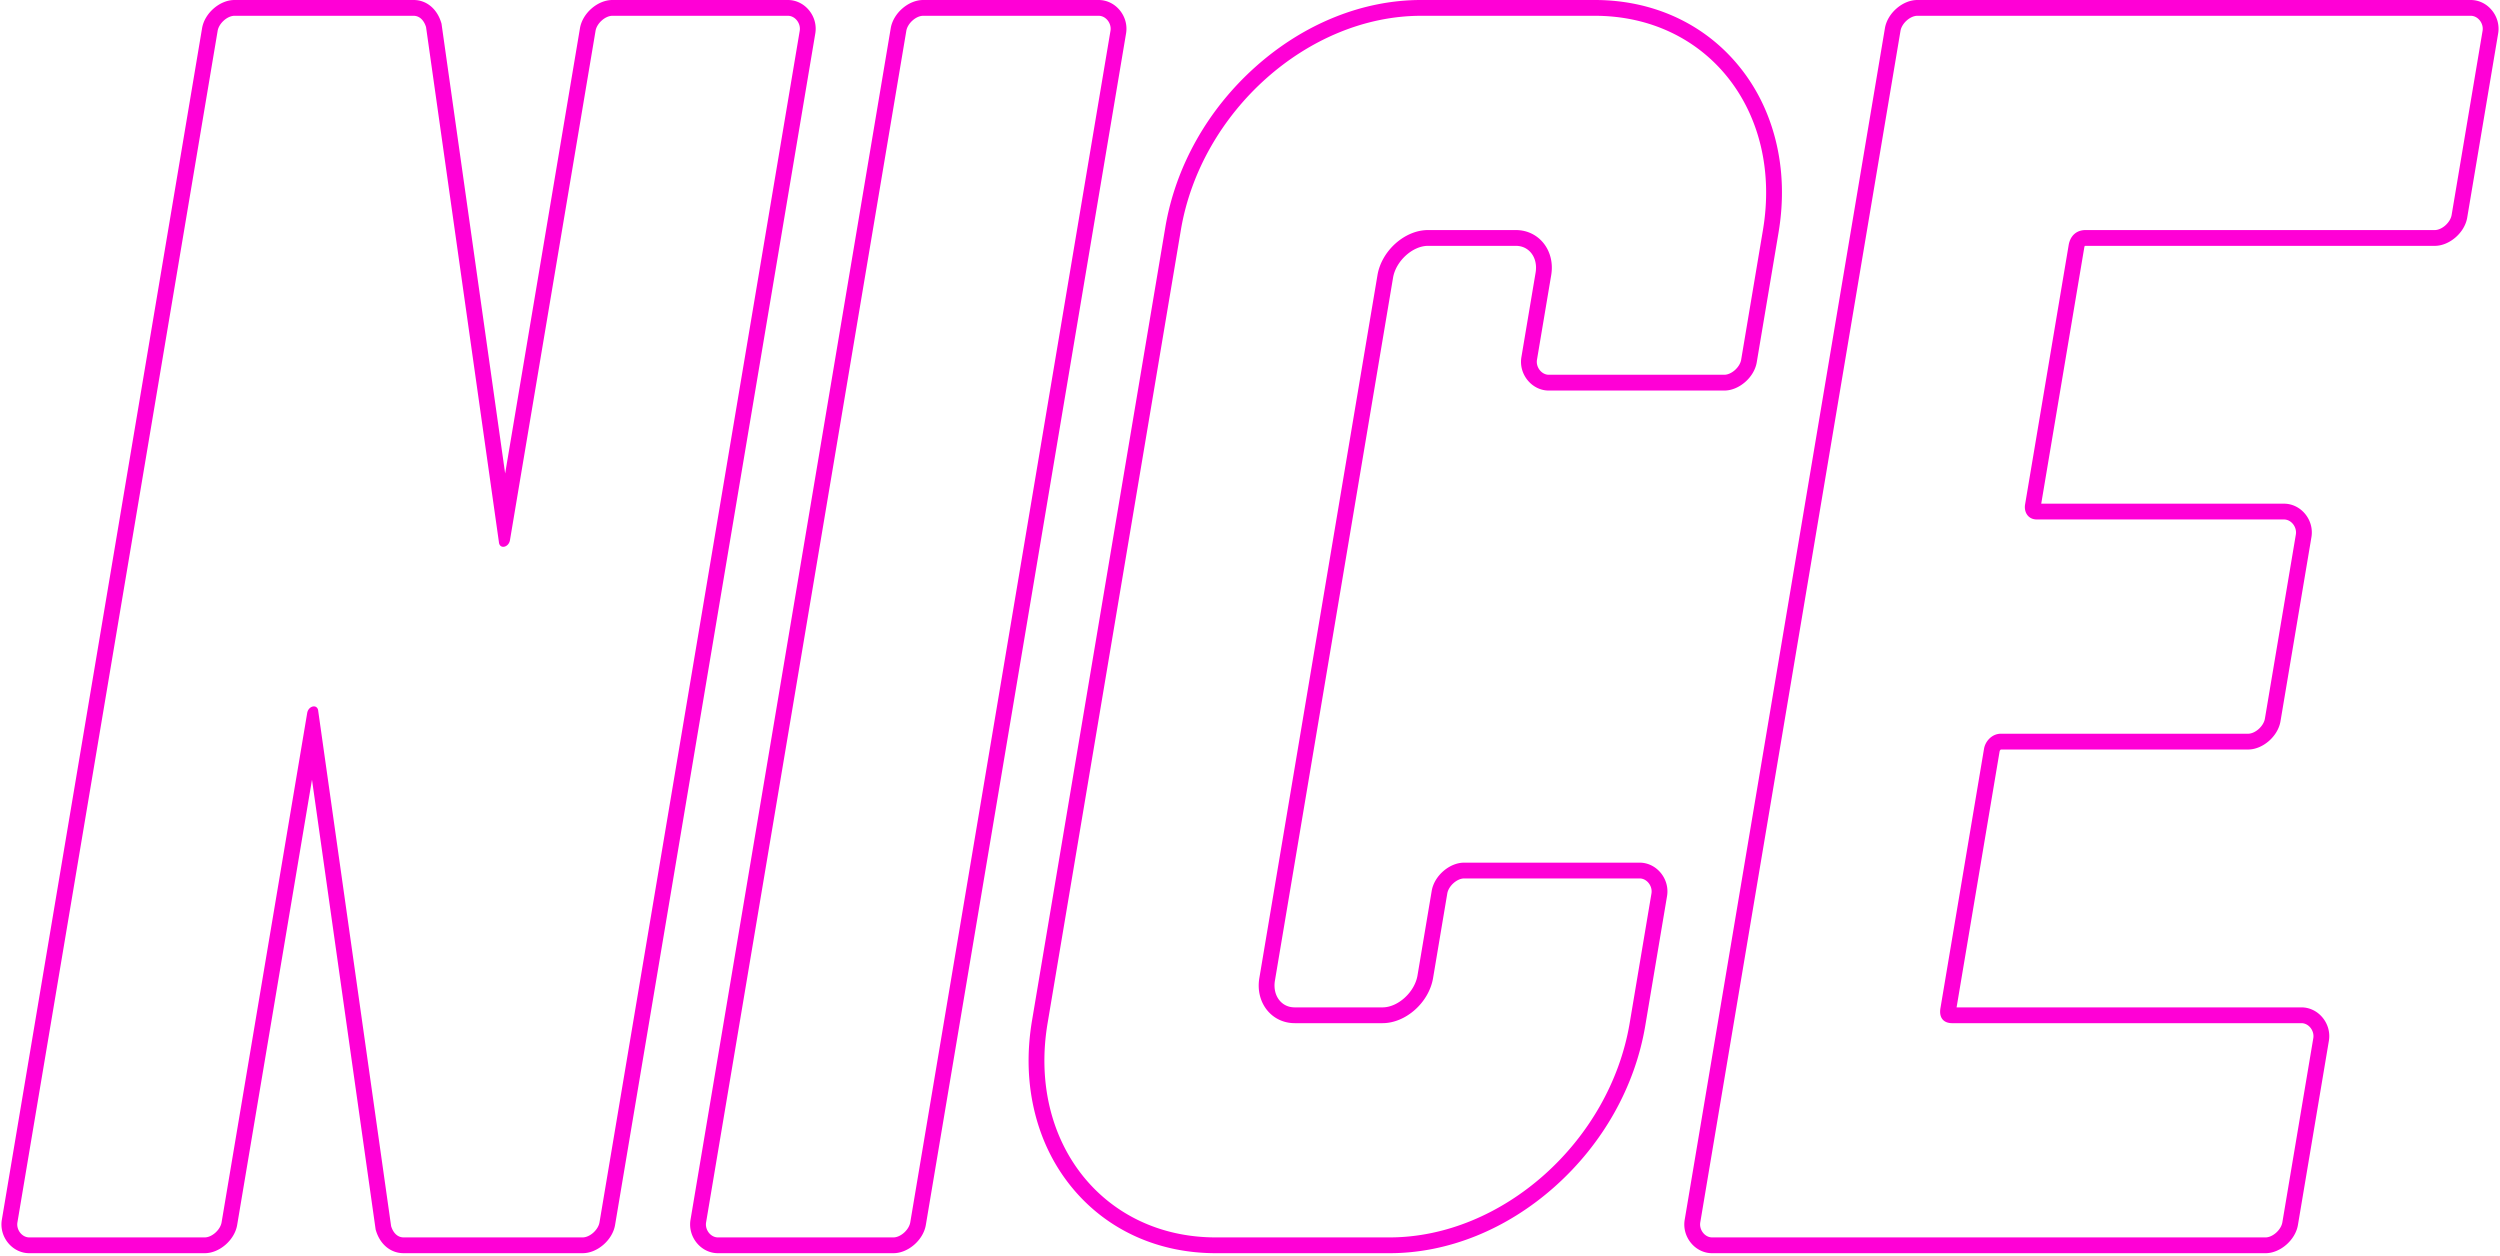
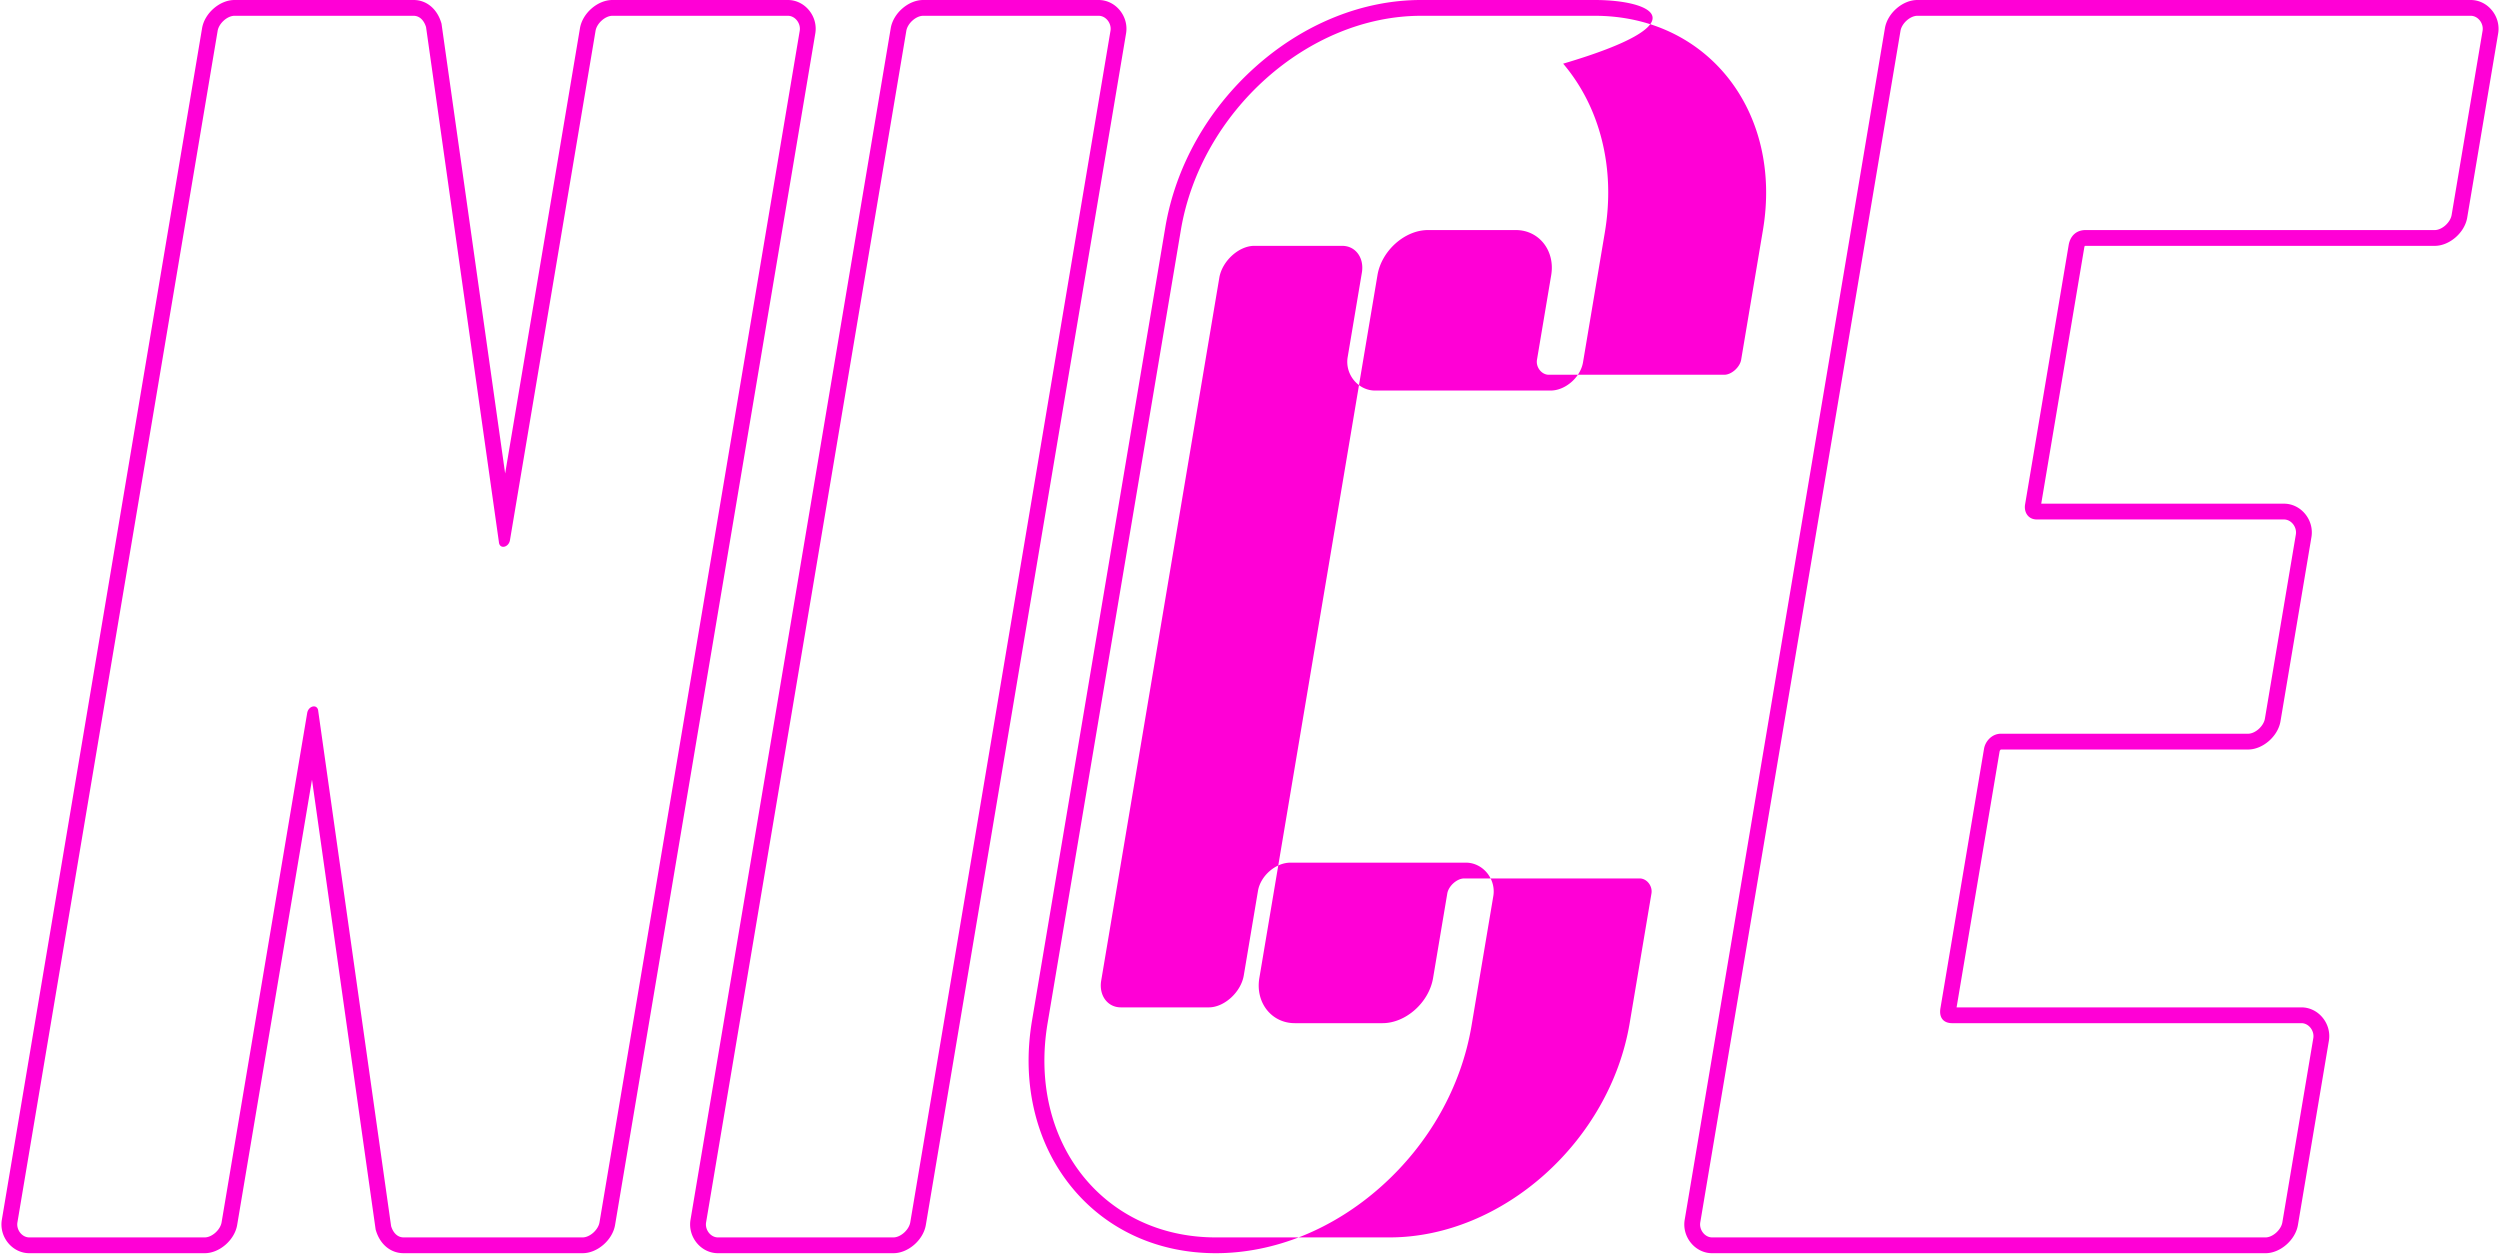
<svg xmlns="http://www.w3.org/2000/svg" width="591" height="297" fill="none" viewBox="0 0 591 297">
-   <path fill="#FF00D6" d="M186.265 0h-41.492c-3.487 0-7.071 3.116-7.669 6.67l-17.687 105.26L104.413 5.876l-.042-.295-.088-.285C103.272 2.029 100.779 0 97.776 0h-42.34c-3.486 0-7.068 3.116-7.666 6.67L.437 288.348c-.333 1.977.234 4.006 1.553 5.566 1.26 1.488 3.051 2.341 4.918 2.341h41.494c3.485 0 7.067-3.117 7.664-6.669l17.689-105.26 15.007 106.055.041.292.087.283c1.007 3.269 3.501 5.299 6.509 5.299h42.338c3.486 0 7.069-3.117 7.666-6.669l47.333-281.68c.333-1.976-.233-4.004-1.553-5.565C189.924.854 188.131 0 186.265 0m0 3.734c1.692 0 3.088 1.777 2.789 3.555l-47.333 281.679c-.299 1.778-2.292 3.554-3.984 3.554H95.399c-1.271 0-2.393-.888-2.94-2.664L75.233 168.124c-.056-.781-.508-1.133-1.024-1.133-.66 0-1.425.577-1.592 1.575L52.384 288.968c-.3 1.778-2.29 3.554-3.982 3.554H6.908c-1.693 0-3.088-1.776-2.789-3.554L51.452 7.288c.3-1.777 2.291-3.554 3.983-3.554h42.341c1.27 0 2.39.888 2.94 2.665l17.223 121.738c.055.778.507 1.129 1.023 1.129.66 0 1.425-.576 1.593-1.573L140.787 7.289c.299-1.778 2.291-3.555 3.986-3.555zM259.731 0h-41.492c-3.487 0-7.071 3.117-7.668 6.67l-47.333 281.679c-.333 1.977.233 4.006 1.553 5.566 1.259 1.488 3.052 2.341 4.92 2.341h41.492c3.485 0 7.067-3.116 7.664-6.669L266.2 7.908c.332-1.977-.234-4.006-1.554-5.567-1.258-1.487-3.05-2.34-4.915-2.34m0 3.734c1.692 0 3.086 1.778 2.786 3.555l-47.332 281.679c-.3 1.779-2.29 3.554-3.982 3.554h-41.492c-1.695 0-3.09-1.775-2.791-3.554l47.333-281.68c.299-1.777 2.291-3.555 3.986-3.555zM377.004 0h-41.07c-13.818 0-27.708 5.603-39.112 15.777-11.35 10.126-18.932 23.617-21.347 37.99L243.97 241.258c-1.282 7.632-1.041 15.03.718 21.989 1.716 6.792 4.785 12.833 9.12 17.957 8.21 9.706 20.143 15.051 33.598 15.051h41.07c13.818 0 27.709-5.601 39.113-15.774 11.351-10.125 18.933-23.615 21.348-37.986l5.151-30.658c.332-1.975-.234-4.004-1.554-5.565-1.259-1.489-3.052-2.342-4.918-2.342h-41.492c-3.487 0-7.07 3.116-7.668 6.668l-3.359 19.992c-.664 3.953-4.606 7.552-8.271 7.552h-20.745c-1.827 0-2.948-.872-3.568-1.604-1.014-1.198-1.423-2.915-1.122-4.711l27.923-166.162c.663-3.95 4.606-7.547 8.271-7.547h20.746c1.827 0 2.949.873 3.568 1.604 1.013 1.198 1.421 2.913 1.12 4.706l-3.36 19.994c-.333 1.974.233 4.001 1.552 5.561 1.259 1.49 3.053 2.344 4.921 2.344h41.492c3.486 0 7.068-3.115 7.667-6.666l5.151-30.658c1.283-7.633 1.041-15.033-.718-21.993-1.717-6.792-4.786-12.834-9.122-17.96C402.392 5.345 390.459 0 377.004 0m0 3.734c26.673 0 44.46 22.66 39.755 50.651l-5.15 30.657c-.299 1.774-2.292 3.552-3.985 3.552h-41.492c-1.695 0-3.09-1.778-2.791-3.552l3.361-19.995c.97-5.776-2.868-10.662-8.371-10.662h-20.746c-5.504 0-10.983 4.886-11.953 10.662L297.709 231.21c-.97 5.779 2.867 10.667 8.372 10.667h20.745c5.503 0 10.983-4.888 11.953-10.667l3.359-19.99c.299-1.776 2.29-3.556 3.986-3.556h41.492c1.692 0 3.088 1.78 2.789 3.556l-5.15 30.657c-4.704 27.988-30.106 50.645-56.779 50.645h-41.07c-26.672 0-44.457-22.657-39.753-50.645l31.504-187.492c4.704-27.99 30.105-50.65 56.777-50.65zM584.091 0H453.262c-3.486 0-7.068 3.117-7.666 6.67l-47.333 281.679c-.333 1.978.234 4.007 1.554 5.567 1.258 1.488 3.05 2.341 4.917 2.341h130.829c3.487 0 7.07-3.117 7.667-6.67l7.316-43.539c.332-1.976-.234-4.004-1.553-5.562-1.259-1.489-3.052-2.342-4.919-2.342h-81.537l10.169-60.518c.03-.178.221-.41.315-.442l58.417.002c3.487 0 7.069-3.115 7.666-6.667l7.317-43.54c.332-1.976-.234-4.005-1.554-5.565-1.259-1.489-3.052-2.343-4.919-2.343h-57.402l10.169-60.512c.041-.247.102-.375.132-.425a1 1 0 0 1 .17-.014h82.561c3.488 0 7.071-3.117 7.669-6.67l7.316-43.542c.332-1.976-.234-4.005-1.554-5.565C587.75.854 585.957 0 584.091 0m0 3.734c1.692 0 3.089 1.778 2.789 3.555l-7.316 43.541c-.298 1.778-2.293 3.556-3.986 3.556h-82.561c-2.117 0-3.612 1.331-3.985 3.554l-10.303 61.31c-.297 1.778.674 3.555 2.791 3.555h58.428c1.693 0 3.089 1.778 2.79 3.555l-7.316 43.54c-.299 1.779-2.292 3.552-3.984 3.552h-58.429c-2.116 0-3.686 1.779-3.985 3.555l-10.303 61.316c-.374 2.221.674 3.555 2.791 3.555h82.562c1.692 0 3.088 1.773 2.789 3.551l-7.315 43.539c-.3 1.779-2.293 3.555-3.985 3.555H404.734c-1.693 0-3.088-1.776-2.789-3.555L449.278 7.289c.299-1.777 2.291-3.555 3.984-3.555z" />
+   <path fill="#FF00D6" d="M186.265 0h-41.492c-3.487 0-7.071 3.116-7.669 6.67l-17.687 105.26L104.413 5.876l-.042-.295-.088-.285C103.272 2.029 100.779 0 97.776 0h-42.34c-3.486 0-7.068 3.116-7.666 6.67L.437 288.348c-.333 1.977.234 4.006 1.553 5.566 1.26 1.488 3.051 2.341 4.918 2.341h41.494c3.485 0 7.067-3.117 7.664-6.669l17.689-105.26 15.007 106.055.041.292.087.283c1.007 3.269 3.501 5.299 6.509 5.299h42.338c3.486 0 7.069-3.117 7.666-6.669l47.333-281.68c.333-1.976-.233-4.004-1.553-5.565C189.924.854 188.131 0 186.265 0m0 3.734c1.692 0 3.088 1.777 2.789 3.555l-47.333 281.679c-.299 1.778-2.292 3.554-3.984 3.554H95.399c-1.271 0-2.393-.888-2.94-2.664L75.233 168.124c-.056-.781-.508-1.133-1.024-1.133-.66 0-1.425.577-1.592 1.575L52.384 288.968c-.3 1.778-2.29 3.554-3.982 3.554H6.908c-1.693 0-3.088-1.776-2.789-3.554L51.452 7.288c.3-1.777 2.291-3.554 3.983-3.554h42.341c1.27 0 2.39.888 2.94 2.665l17.223 121.738c.055.778.507 1.129 1.023 1.129.66 0 1.425-.576 1.593-1.573L140.787 7.289c.299-1.778 2.291-3.555 3.986-3.555zM259.731 0h-41.492c-3.487 0-7.071 3.117-7.668 6.67l-47.333 281.679c-.333 1.977.233 4.006 1.553 5.566 1.259 1.488 3.052 2.341 4.92 2.341h41.492c3.485 0 7.067-3.116 7.664-6.669L266.2 7.908c.332-1.977-.234-4.006-1.554-5.567-1.258-1.487-3.05-2.34-4.915-2.34m0 3.734c1.692 0 3.086 1.778 2.786 3.555l-47.332 281.679c-.3 1.779-2.29 3.554-3.982 3.554h-41.492c-1.695 0-3.09-1.775-2.791-3.554l47.333-281.68c.299-1.777 2.291-3.555 3.986-3.555zM377.004 0h-41.07c-13.818 0-27.708 5.603-39.112 15.777-11.35 10.126-18.932 23.617-21.347 37.99L243.97 241.258c-1.282 7.632-1.041 15.03.718 21.989 1.716 6.792 4.785 12.833 9.12 17.957 8.21 9.706 20.143 15.051 33.598 15.051c13.818 0 27.709-5.601 39.113-15.774 11.351-10.125 18.933-23.615 21.348-37.986l5.151-30.658c.332-1.975-.234-4.004-1.554-5.565-1.259-1.489-3.052-2.342-4.918-2.342h-41.492c-3.487 0-7.07 3.116-7.668 6.668l-3.359 19.992c-.664 3.953-4.606 7.552-8.271 7.552h-20.745c-1.827 0-2.948-.872-3.568-1.604-1.014-1.198-1.423-2.915-1.122-4.711l27.923-166.162c.663-3.95 4.606-7.547 8.271-7.547h20.746c1.827 0 2.949.873 3.568 1.604 1.013 1.198 1.421 2.913 1.12 4.706l-3.36 19.994c-.333 1.974.233 4.001 1.552 5.561 1.259 1.49 3.053 2.344 4.921 2.344h41.492c3.486 0 7.068-3.115 7.667-6.666l5.151-30.658c1.283-7.633 1.041-15.033-.718-21.993-1.717-6.792-4.786-12.834-9.122-17.96C402.392 5.345 390.459 0 377.004 0m0 3.734c26.673 0 44.46 22.66 39.755 50.651l-5.15 30.657c-.299 1.774-2.292 3.552-3.985 3.552h-41.492c-1.695 0-3.09-1.778-2.791-3.552l3.361-19.995c.97-5.776-2.868-10.662-8.371-10.662h-20.746c-5.504 0-10.983 4.886-11.953 10.662L297.709 231.21c-.97 5.779 2.867 10.667 8.372 10.667h20.745c5.503 0 10.983-4.888 11.953-10.667l3.359-19.99c.299-1.776 2.29-3.556 3.986-3.556h41.492c1.692 0 3.088 1.78 2.789 3.556l-5.15 30.657c-4.704 27.988-30.106 50.645-56.779 50.645h-41.07c-26.672 0-44.457-22.657-39.753-50.645l31.504-187.492c4.704-27.99 30.105-50.65 56.777-50.65zM584.091 0H453.262c-3.486 0-7.068 3.117-7.666 6.67l-47.333 281.679c-.333 1.978.234 4.007 1.554 5.567 1.258 1.488 3.05 2.341 4.917 2.341h130.829c3.487 0 7.07-3.117 7.667-6.67l7.316-43.539c.332-1.976-.234-4.004-1.553-5.562-1.259-1.489-3.052-2.342-4.919-2.342h-81.537l10.169-60.518c.03-.178.221-.41.315-.442l58.417.002c3.487 0 7.069-3.115 7.666-6.667l7.317-43.54c.332-1.976-.234-4.005-1.554-5.565-1.259-1.489-3.052-2.343-4.919-2.343h-57.402l10.169-60.512c.041-.247.102-.375.132-.425a1 1 0 0 1 .17-.014h82.561c3.488 0 7.071-3.117 7.669-6.67l7.316-43.542c.332-1.976-.234-4.005-1.554-5.565C587.75.854 585.957 0 584.091 0m0 3.734c1.692 0 3.089 1.778 2.789 3.555l-7.316 43.541c-.298 1.778-2.293 3.556-3.986 3.556h-82.561c-2.117 0-3.612 1.331-3.985 3.554l-10.303 61.31c-.297 1.778.674 3.555 2.791 3.555h58.428c1.693 0 3.089 1.778 2.79 3.555l-7.316 43.54c-.299 1.779-2.292 3.552-3.984 3.552h-58.429c-2.116 0-3.686 1.779-3.985 3.555l-10.303 61.316c-.374 2.221.674 3.555 2.791 3.555h82.562c1.692 0 3.088 1.773 2.789 3.551l-7.315 43.539c-.3 1.779-2.293 3.555-3.985 3.555H404.734c-1.693 0-3.088-1.776-2.789-3.555L449.278 7.289c.299-1.777 2.291-3.555 3.984-3.555z" />
</svg>